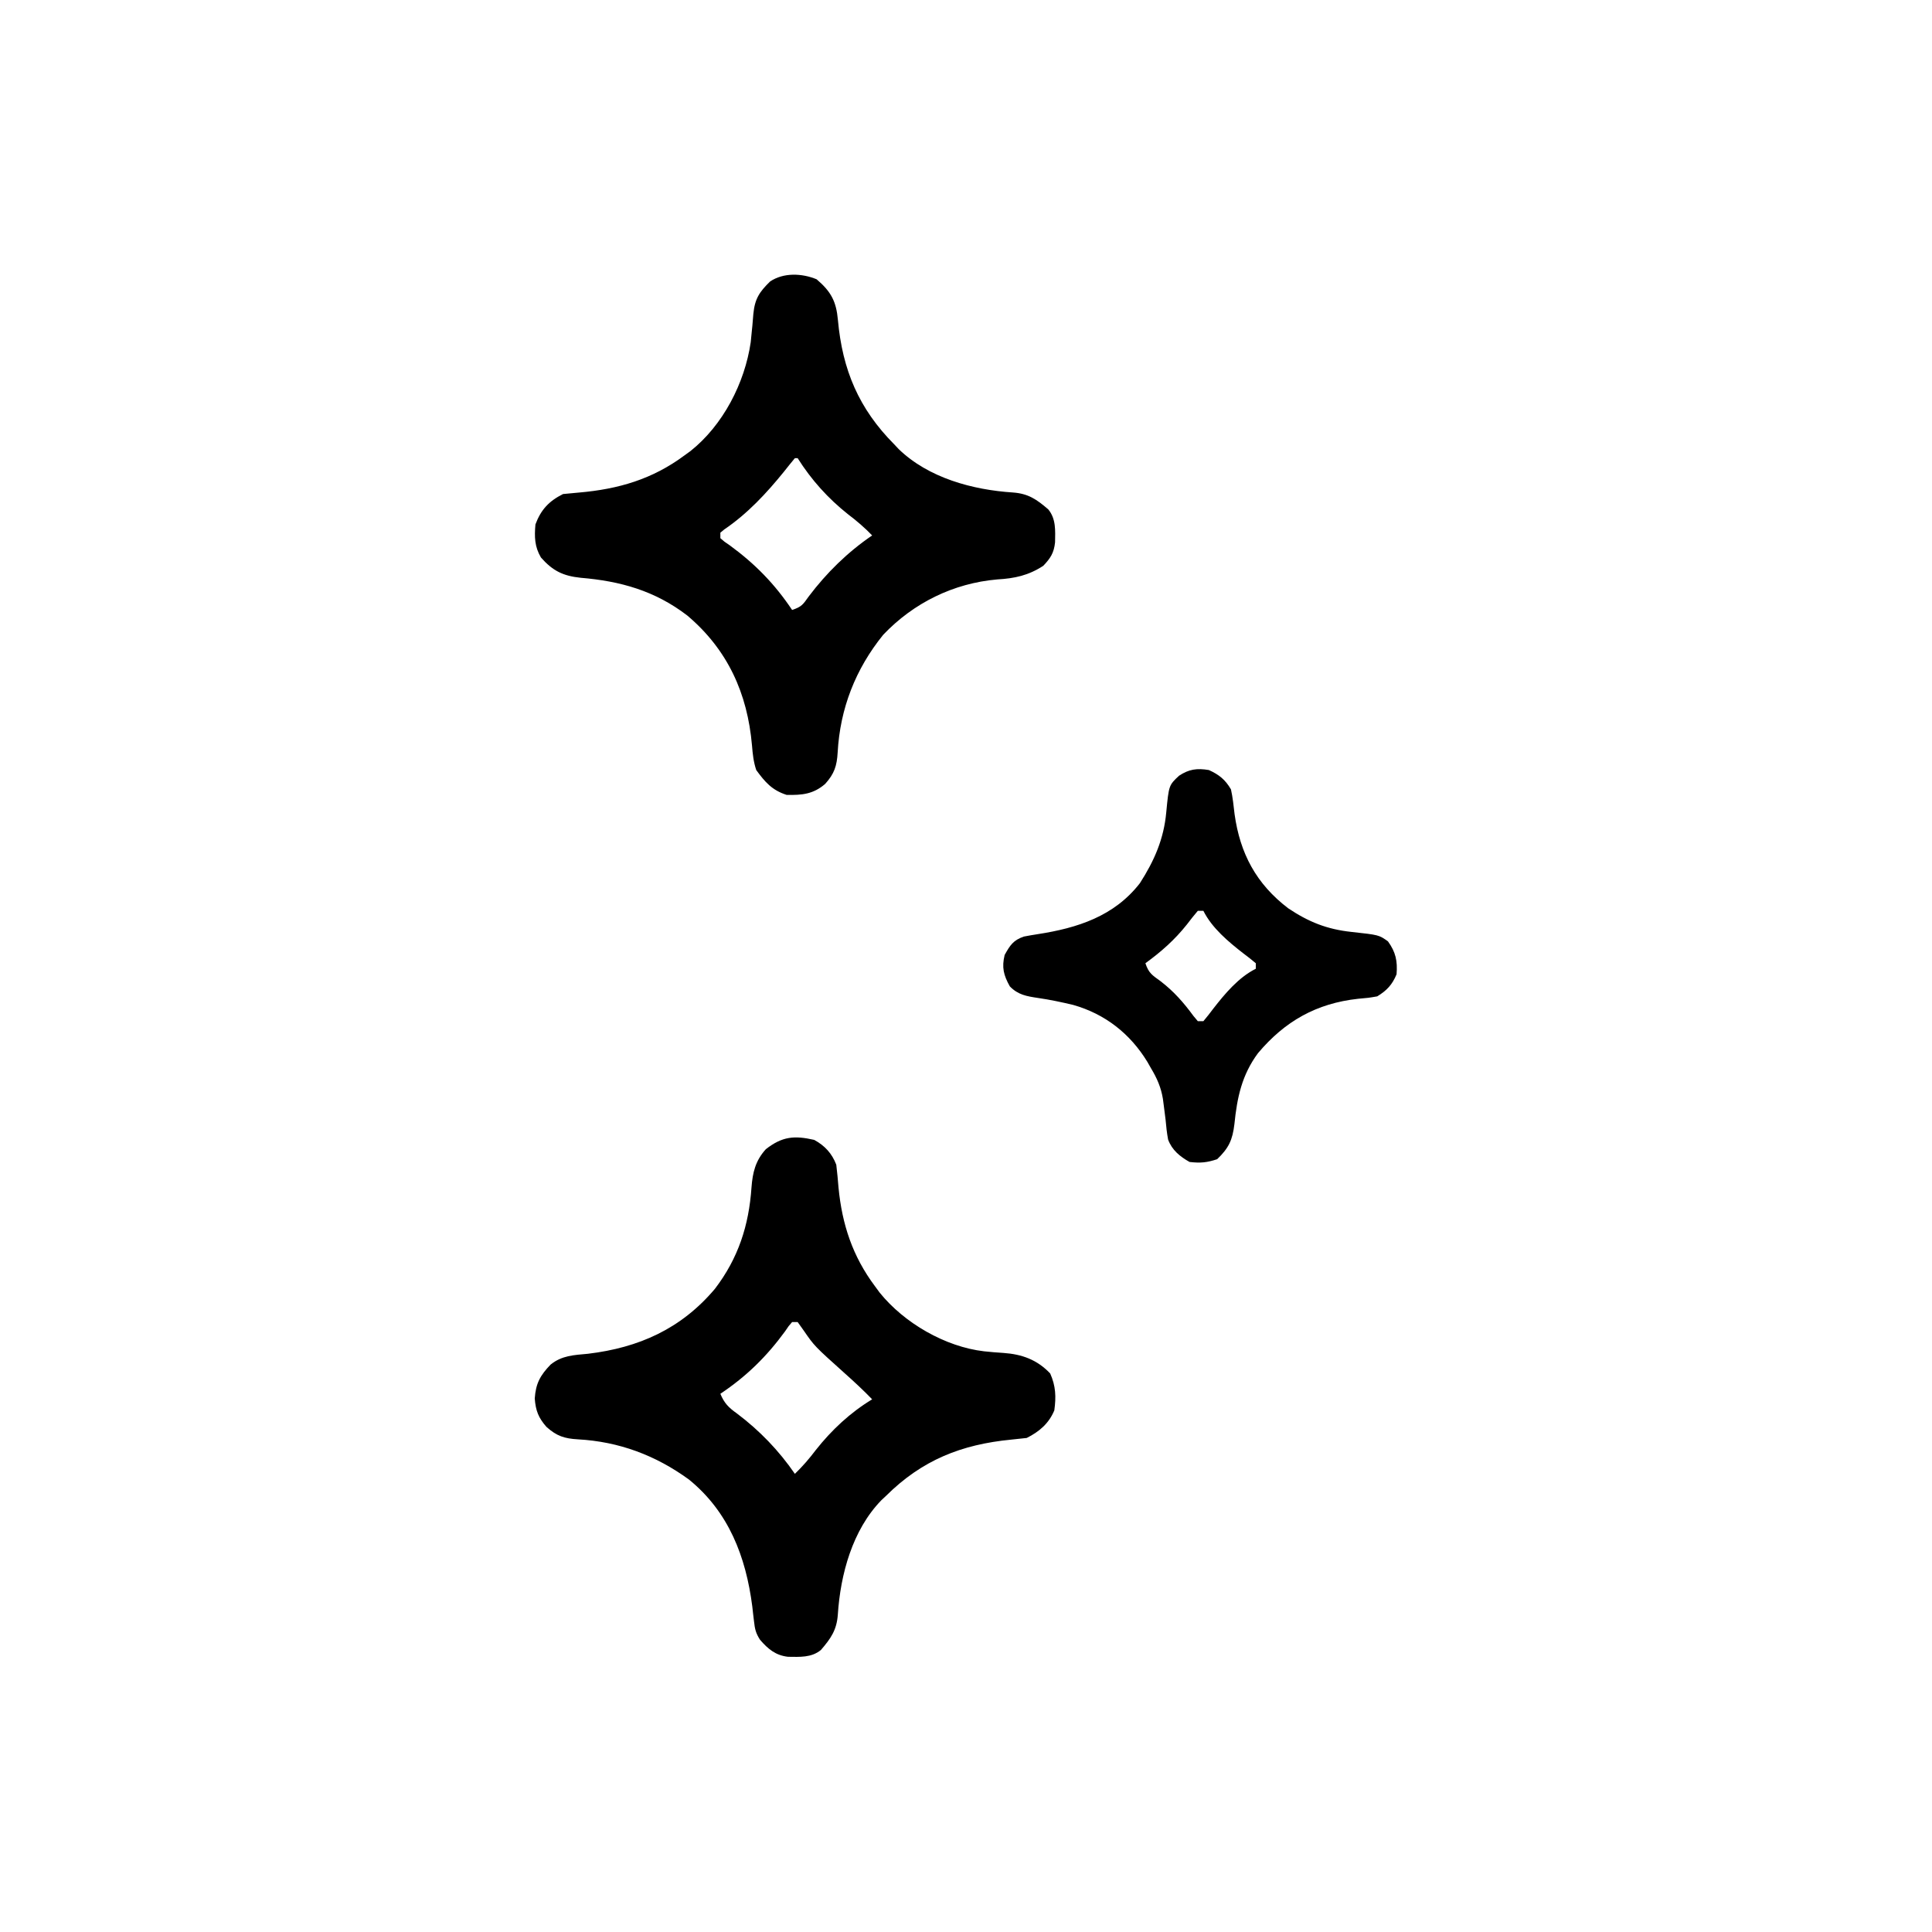
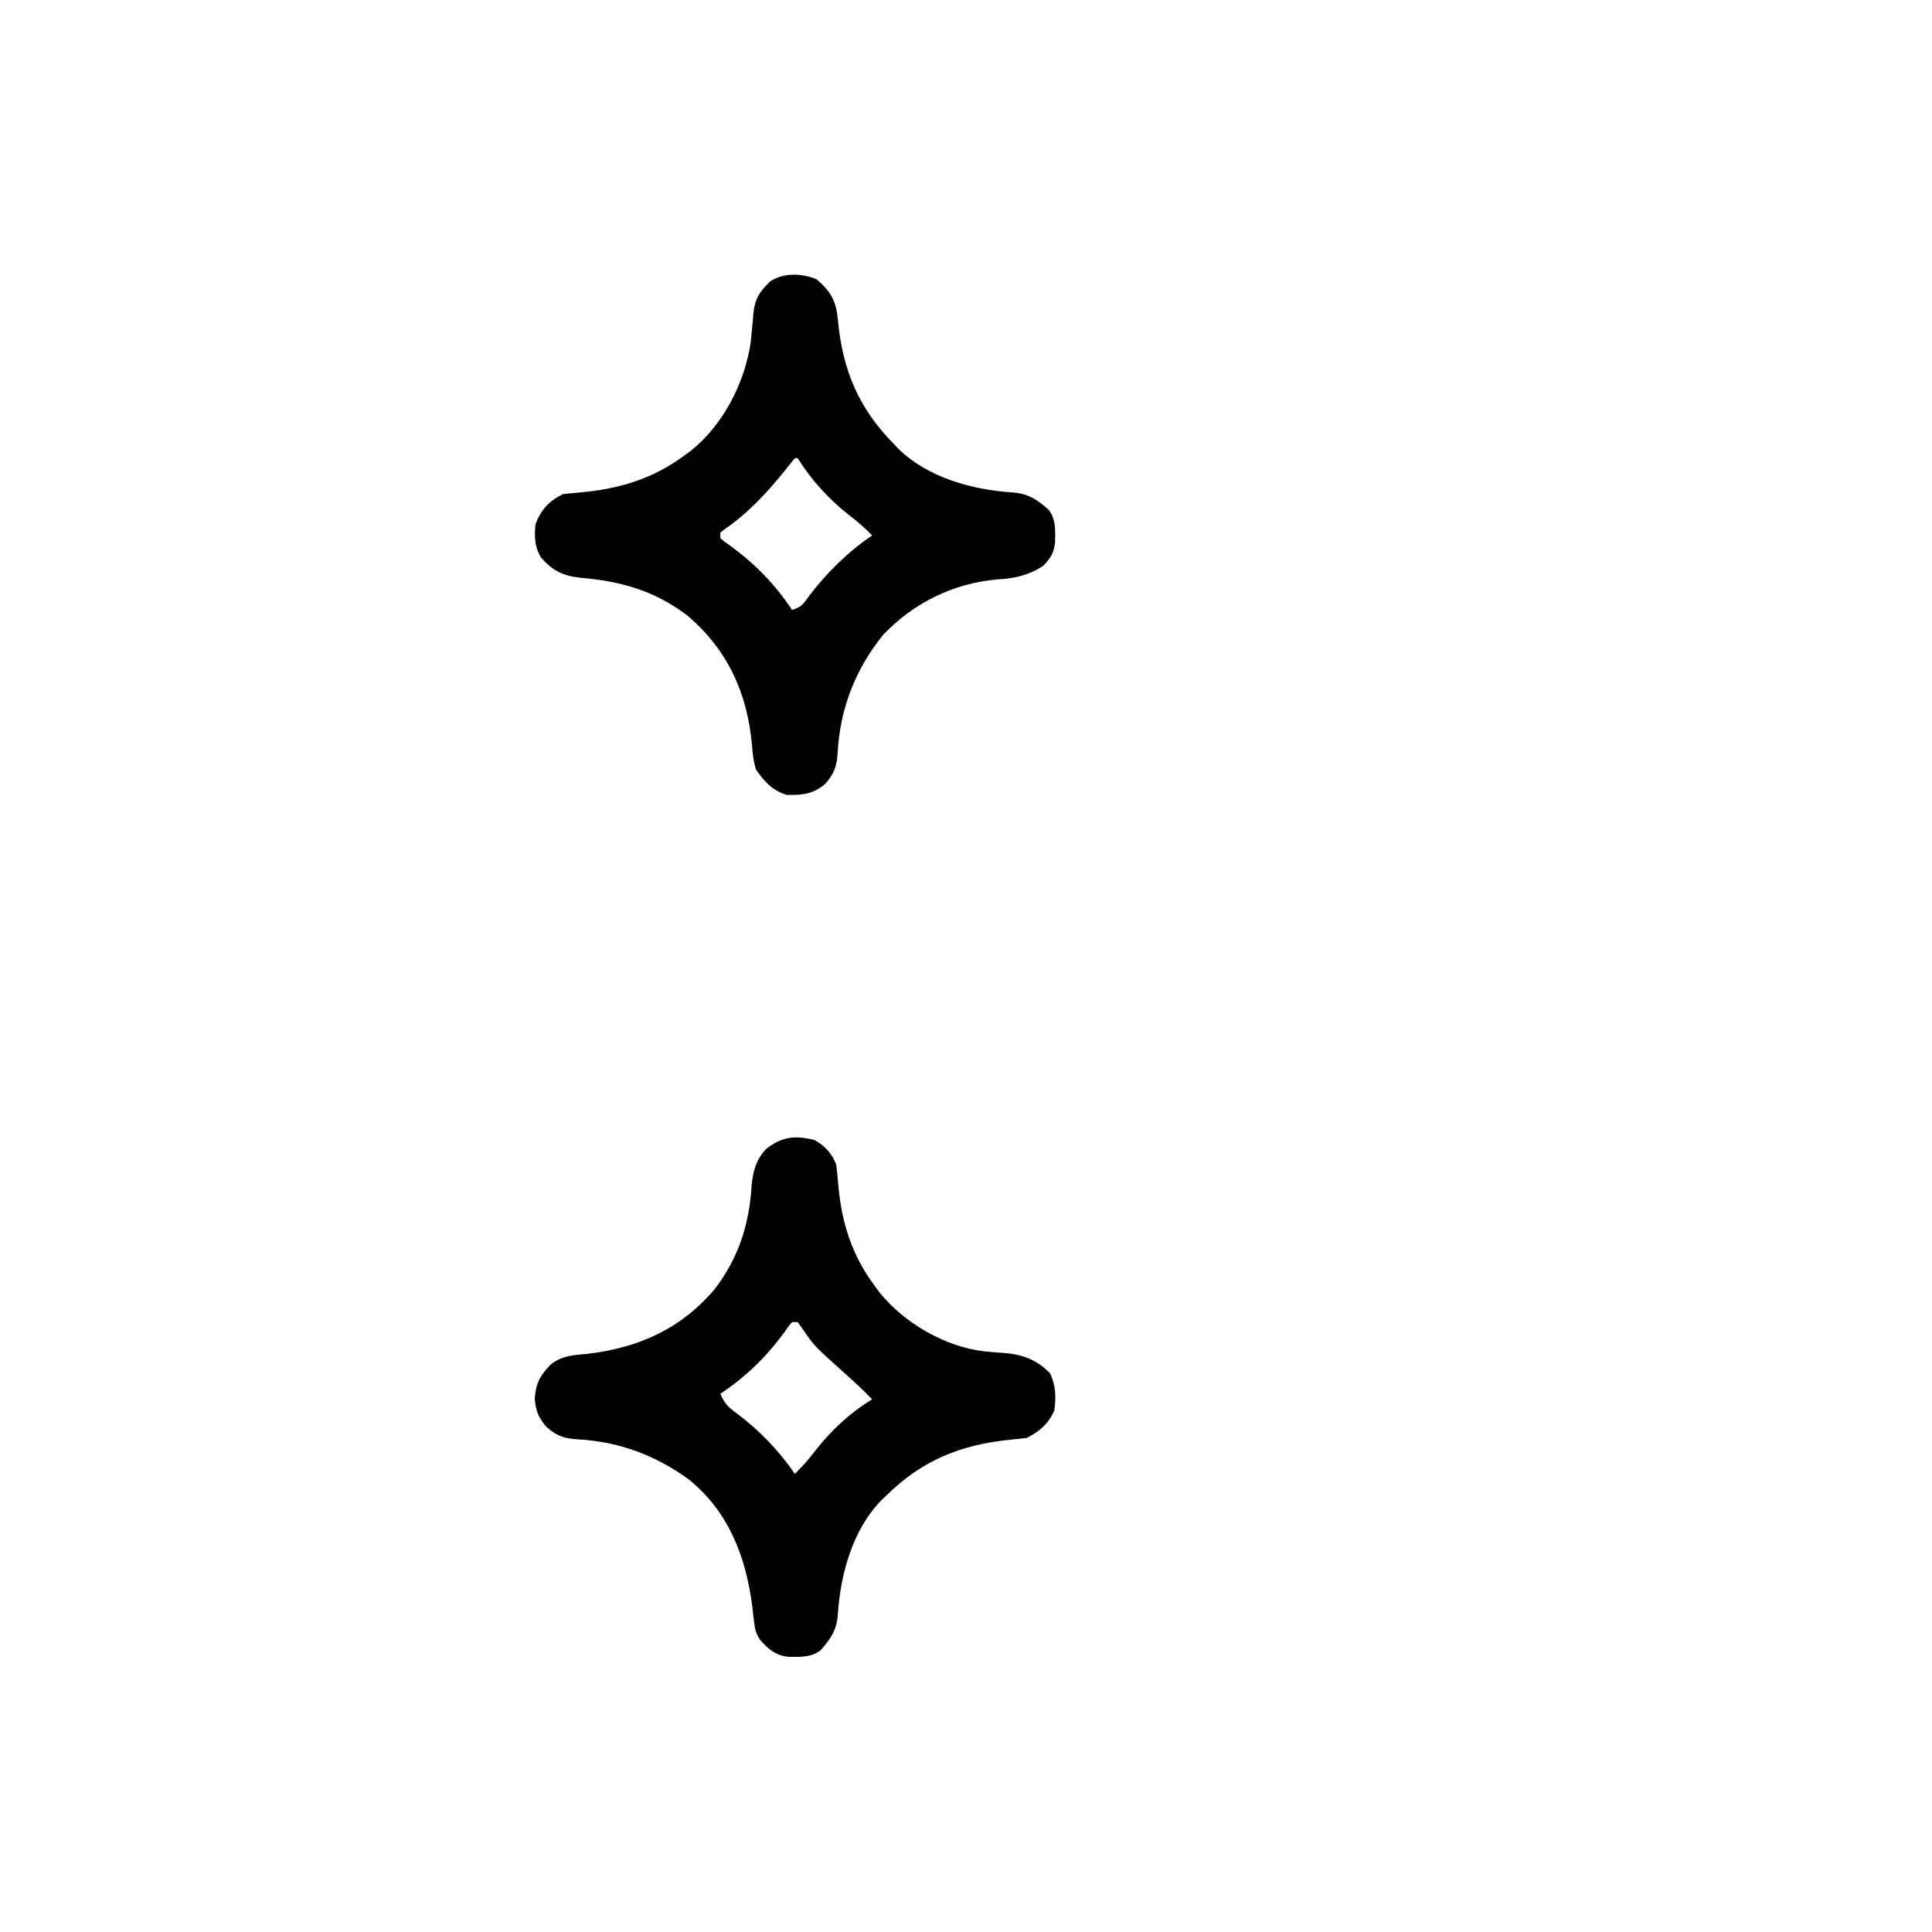
<svg xmlns="http://www.w3.org/2000/svg" version="1.1" width="700" height="700">
  <path d="M0 0 C3.831 2.083 6.45 4.924 8 9 C8.334 11.779 8.595 14.525 8.812 17.312 C10.1 30.613 13.908 42.188 22 53 C22.572 53.779 23.145 54.557 23.734 55.359 C32.618 66.369 47.47 74.966 61.535 76.602 C63.876 76.846 66.207 77.056 68.558 77.193 C75.328 77.673 80.762 79.65 85.5 84.625 C87.532 89.198 87.677 93.071 87 98 C85.049 102.724 81.551 105.725 77 108 C75.148 108.211 73.295 108.418 71.44 108.595 C53.307 110.348 39.036 116.034 26 129 C25.447 129.518 24.894 130.036 24.324 130.57 C13.827 141.378 9.505 157.444 8.562 172 C8.16 177.582 6.046 180.627 2.438 184.812 C-1.005 187.656 -5.259 187.328 -9.492 187.285 C-13.991 186.774 -16.722 184.474 -19.61 181.145 C-21.152 178.765 -21.506 177.237 -21.809 174.438 C-21.966 173.127 -21.966 173.127 -22.126 171.791 C-22.229 170.87 -22.332 169.949 -22.438 169 C-24.751 151.076 -30.933 134.808 -45.379 123.066 C-57.443 114.287 -70.709 109.316 -85.625 108.5 C-90.463 108.218 -93.293 107.327 -97 104 C-99.902 100.697 -100.916 98.118 -101.25 93.688 C-100.881 88.252 -99.267 85.315 -95.508 81.414 C-91.43 78.115 -87.075 77.966 -82 77.5 C-63.55 75.297 -48.242 68.483 -36 54 C-27.501 42.909 -23.657 30.975 -22.719 17.217 C-22.312 11.817 -21.278 7.498 -17.5 3.355 C-11.578 -1.255 -7.193 -1.644 0 0 Z M-8 66 C-9.277 67.452 -9.277 67.452 -10.562 69.375 C-17.28 78.559 -24.528 85.662 -34 92 C-32.581 95.414 -30.993 96.998 -28 99.125 C-19.807 105.286 -12.805 112.552 -7 121 C-4.166 118.272 -1.747 115.446 0.625 112.312 C6.359 105.07 13.081 98.793 21 94 C17.831 90.725 14.527 87.659 11.125 84.625 C0.086 74.718 0.086 74.718 -3.812 69.062 C-4.534 68.052 -5.256 67.041 -6 66 C-6.66 66 -7.32 66 -8 66 Z " fill="#000000" transform="translate(295,413)" />
  <path d="M0 0 C5.244 4.473 7.12 8.019 7.72 14.779 C9.348 32.785 15.261 46.88 28.125 59.812 C28.643 60.366 29.161 60.919 29.695 61.488 C40.503 71.985 56.569 76.307 71.125 77.25 C76.707 77.652 79.752 79.766 83.938 83.375 C86.781 86.818 86.462 91.075 86.395 95.309 C85.982 99.138 84.767 101.038 82.125 103.812 C76.725 107.325 71.771 108.383 65.438 108.75 C49.614 110.124 35.128 117.225 24.125 128.812 C14.088 141.217 8.496 155.517 7.625 171.438 C7.343 176.275 6.452 179.105 3.125 182.812 C-1.166 186.555 -5.305 186.945 -10.875 186.812 C-16.161 185.117 -18.695 182.173 -21.875 177.812 C-22.883 174.787 -23.156 172.022 -23.418 168.86 C-25.068 150.014 -32.219 134.201 -46.875 121.812 C-58.556 112.862 -71.079 109.35 -85.503 108.151 C-91.863 107.481 -95.618 105.644 -99.875 100.812 C-102.197 96.875 -102.271 93.329 -101.875 88.812 C-99.887 83.475 -96.968 80.359 -91.875 77.812 C-89.938 77.619 -88.001 77.431 -86.061 77.269 C-71.829 76.032 -59.512 72.461 -47.875 63.812 C-47.17 63.302 -46.465 62.792 -45.738 62.266 C-33.911 52.878 -26.037 37.614 -23.875 22.812 C-23.749 21.525 -23.622 20.237 -23.492 18.91 C-23.384 17.854 -23.384 17.854 -23.274 16.776 C-23.136 15.377 -23.018 13.975 -22.923 12.571 C-22.387 7.031 -20.719 4.6 -16.875 0.812 C-11.98 -2.498 -5.309 -2.193 0 0 Z M-7.875 64.812 C-9.213 66.416 -10.52 68.047 -11.812 69.688 C-18.222 77.592 -25.02 84.907 -33.477 90.656 C-33.938 91.038 -34.4 91.419 -34.875 91.812 C-34.875 92.472 -34.875 93.132 -34.875 93.812 C-33.423 95.089 -33.423 95.089 -31.5 96.375 C-22.316 103.093 -15.213 110.341 -8.875 119.812 C-5.395 118.653 -4.945 117.846 -2.875 114.938 C3.57 106.394 11.261 98.832 20.125 92.812 C17.397 89.979 14.571 87.559 11.438 85.188 C4.132 79.403 -1.905 72.682 -6.875 64.812 C-7.205 64.812 -7.535 64.812 -7.875 64.812 Z " fill="#000000" transform="translate(295.875,101.188)" />
-   <path d="M0 0 C3.722 1.692 5.936 3.488 8 7 C8.658 9.973 8.964 12.978 9.312 16 C11.29 30.206 17.14 41.224 28.707 50.07 C36.168 55.058 42.763 57.697 51.672 58.655 C61.598 59.738 61.598 59.738 64.875 62.062 C67.706 65.976 68.384 69.206 68 74 C66.433 77.793 64.471 79.873 61 82 C57.785 82.555 57.785 82.555 54.062 82.875 C38.962 84.537 27.536 90.994 17.785 102.586 C11.932 110.501 10.224 118.661 9.251 128.275 C8.566 134.032 7.217 136.955 3 141 C-0.706 142.235 -3.098 142.455 -7 142 C-10.487 140.05 -13.383 137.684 -14.78 133.87 C-15.218 131.473 -15.483 129.115 -15.688 126.688 C-15.895 124.985 -16.111 123.283 -16.336 121.582 C-16.441 120.781 -16.547 119.98 -16.655 119.155 C-17.322 114.99 -18.838 111.581 -21 108 C-21.42 107.259 -21.84 106.518 -22.273 105.754 C-28.527 95.51 -37.611 88.376 -49.172 85.102 C-53.388 84.102 -57.586 83.204 -61.875 82.586 C-66.022 81.956 -69.136 81.473 -72.125 78.375 C-74.389 74.3 -75.087 71.546 -74 67 C-72.038 63.469 -70.842 61.62 -67.004 60.328 C-65.366 60.008 -63.72 59.726 -62.07 59.473 C-47.655 57.253 -34.319 53.005 -25 41 C-19.767 32.86 -16.323 24.974 -15.444 15.327 C-14.501 5.512 -14.501 5.512 -10.812 2.062 C-7.202 -0.324 -4.307 -0.718 0 0 Z M-4 51 C-5.385 52.624 -6.708 54.301 -8 56 C-12.427 61.564 -17.271 65.826 -23 70 C-21.779 73.662 -20.513 74.313 -17.438 76.562 C-12.659 80.244 -9.155 84.248 -5.594 89.094 C-5.068 89.723 -4.542 90.352 -4 91 C-3.34 91 -2.68 91 -2 91 C-0.757 89.546 0.419 88.034 1.562 86.5 C5.793 81.063 10.728 75.136 17 72 C17 71.34 17 70.68 17 70 C15.546 68.757 14.034 67.581 12.5 66.438 C7.063 62.207 1.136 57.272 -2 51 C-2.66 51 -3.32 51 -4 51 Z " fill="#000000" transform="translate(438,279)" />
</svg>